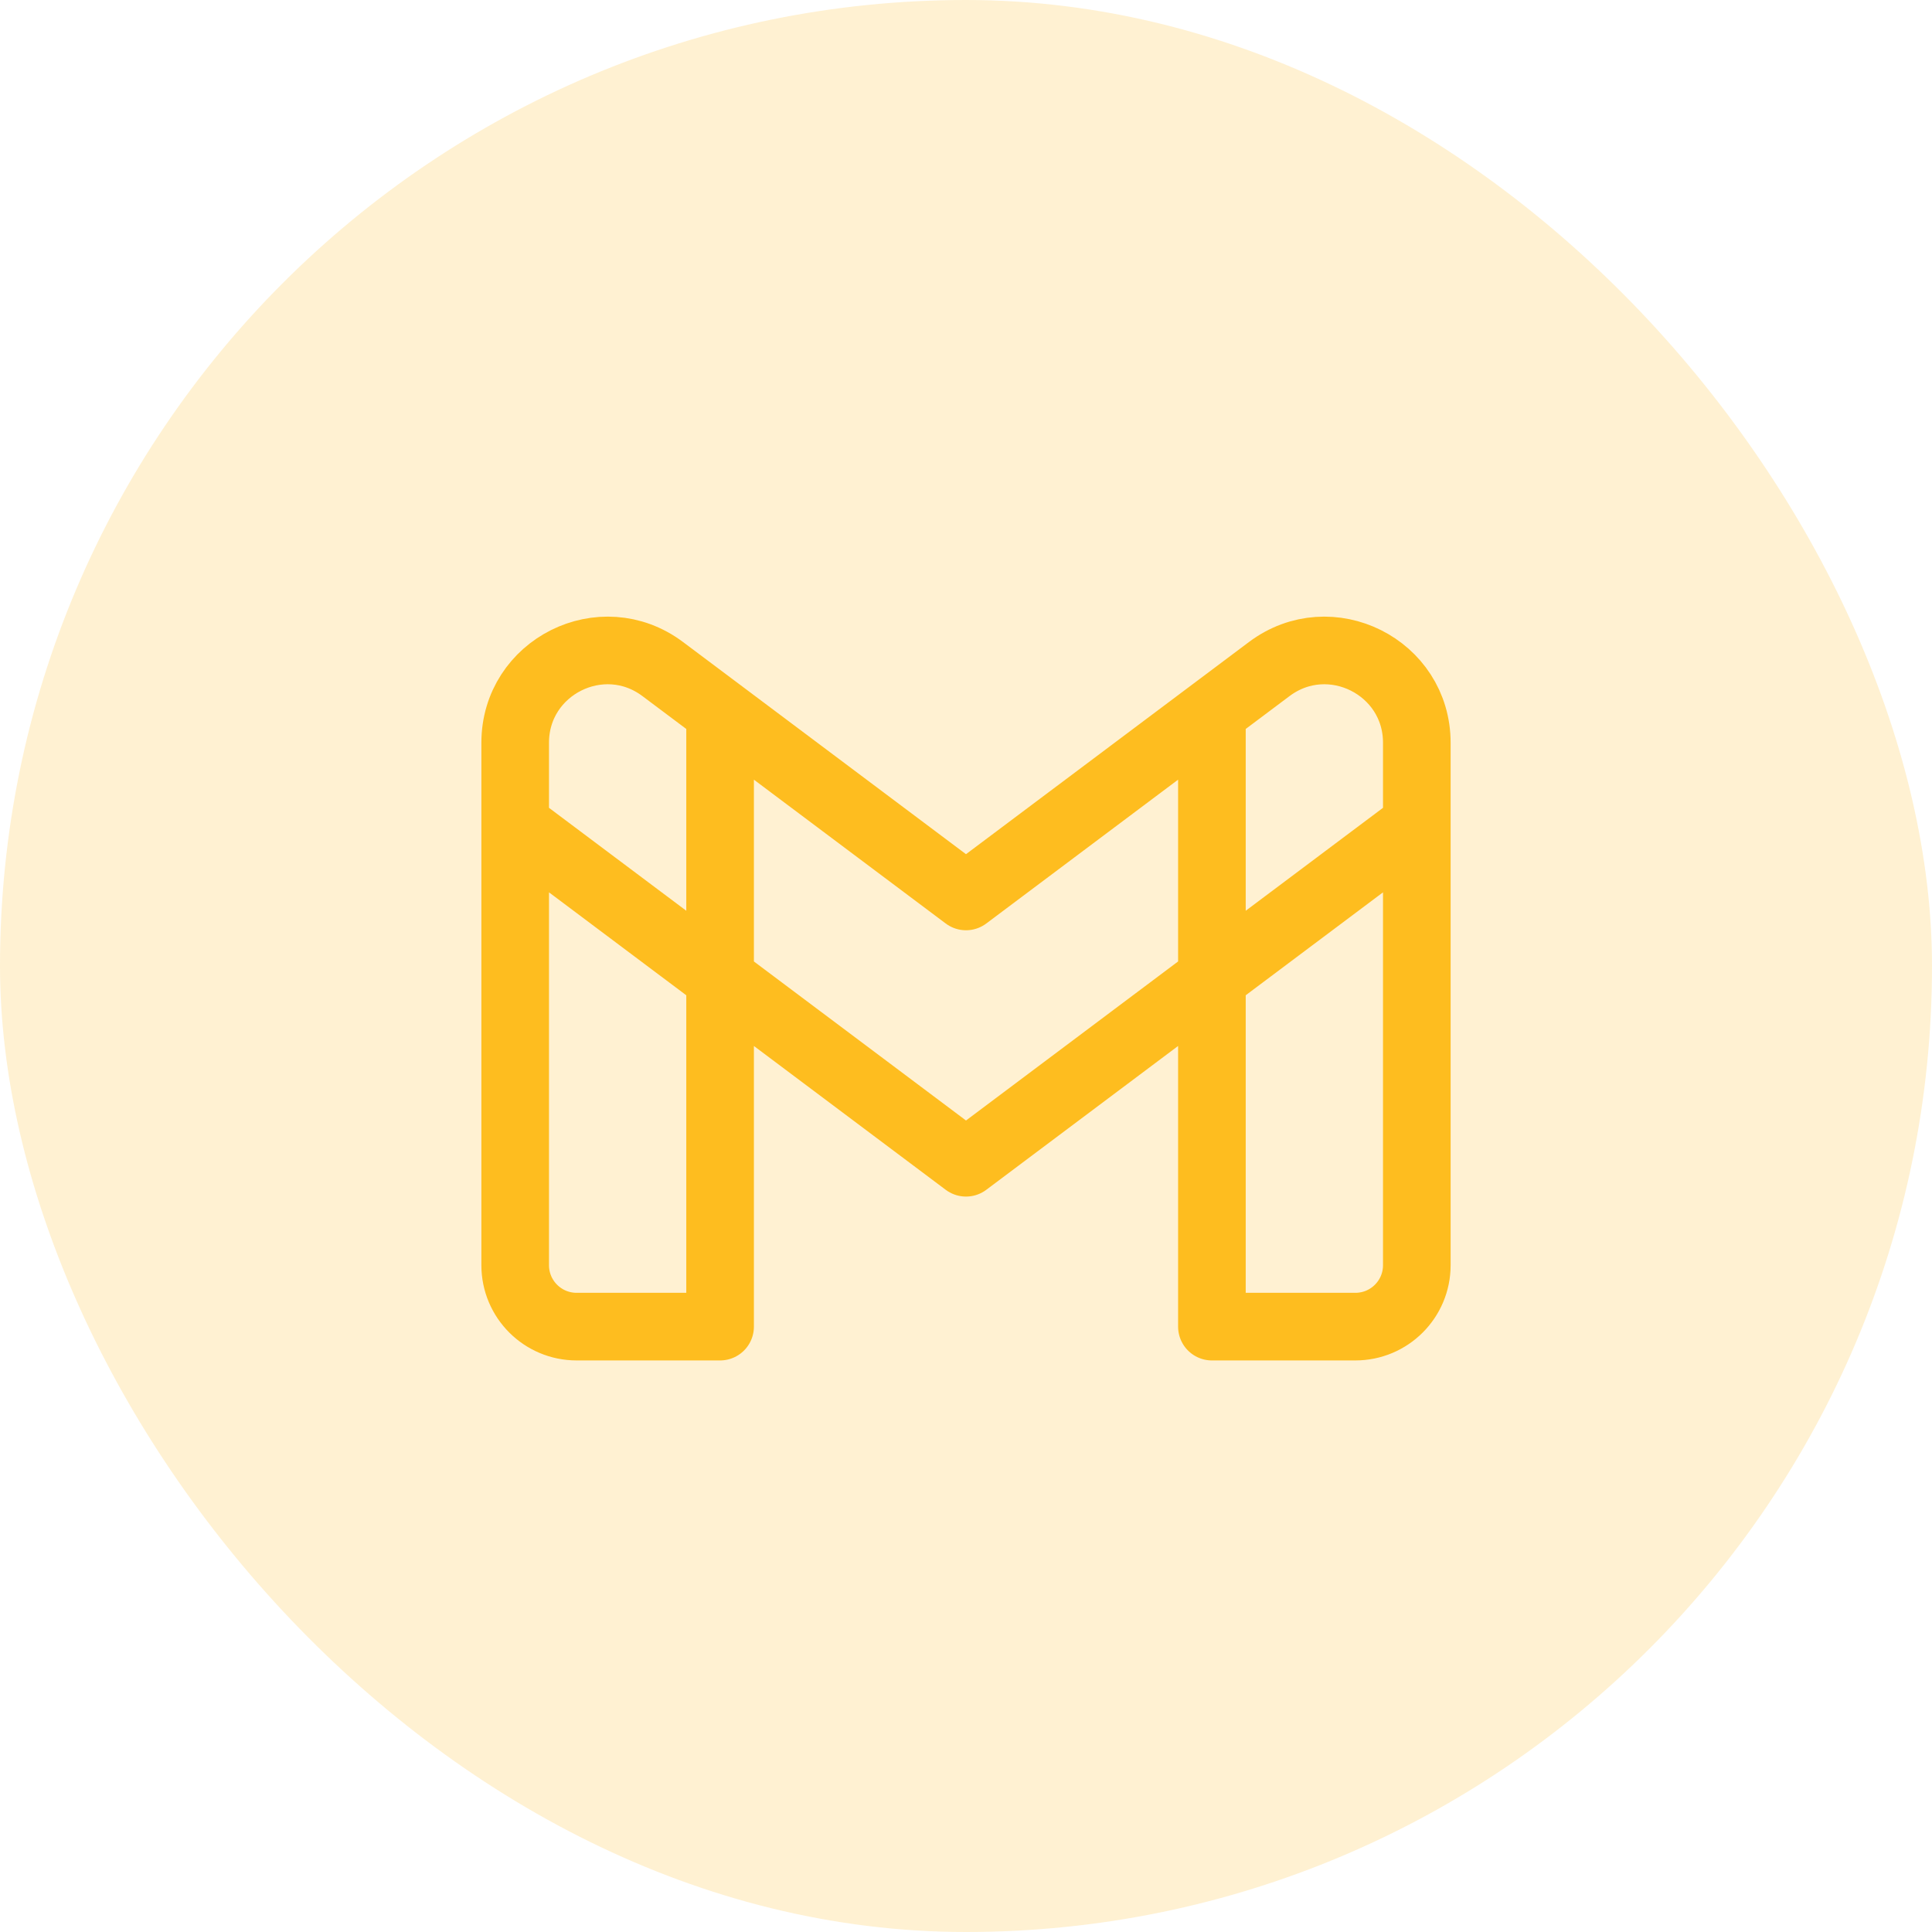
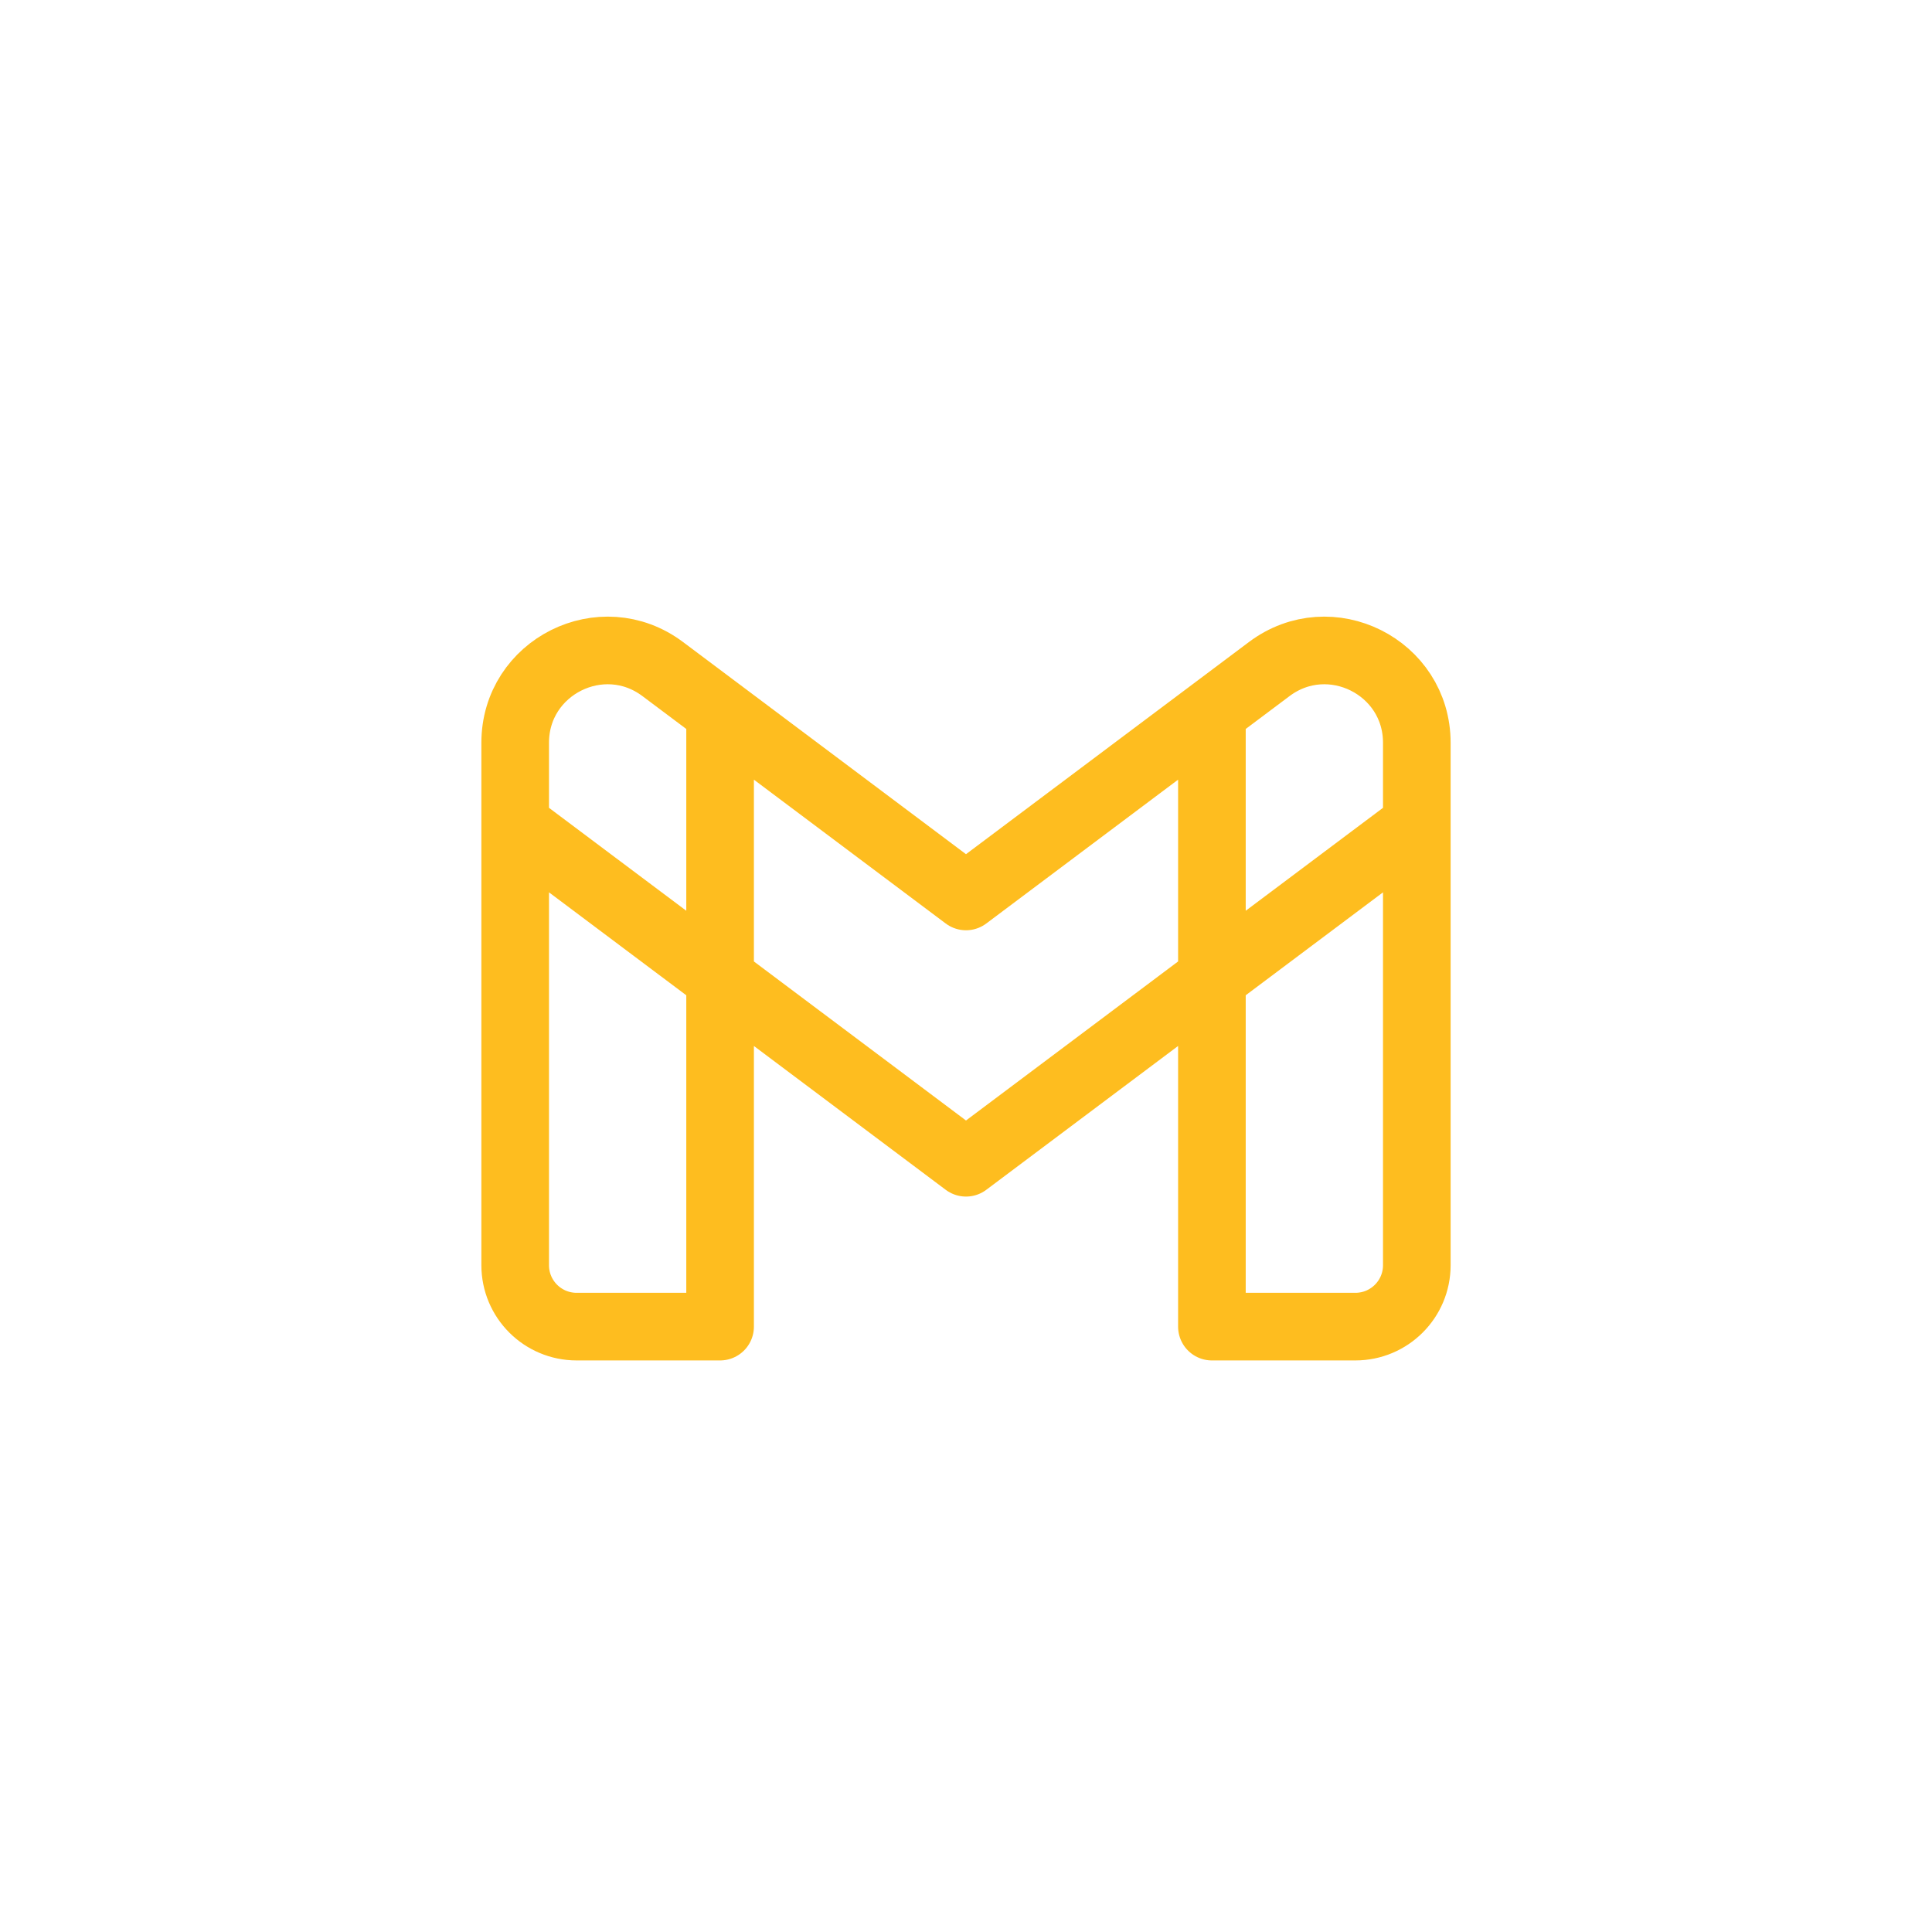
<svg xmlns="http://www.w3.org/2000/svg" width="50" height="50" viewBox="0 0 50 50" fill="none">
  <g id="gmail_integration">
-     <rect width="50" height="50" rx="25" fill="#FEBD1F" fill-opacity="0.2" />
    <g id="icon_96">
      <path id="vector" d="M18.636 25.32V34.333H14.924C14.045 34.333 13.333 33.622 13.333 32.743V21.344M18.636 25.32L13.333 21.344M18.636 25.32V18.428M18.636 25.32L25 30.092L31.364 25.32M13.333 21.344V19.223C13.333 17.258 15.578 16.135 17.151 17.315L18.636 18.428M36.667 21.344V32.743C36.667 33.622 35.955 34.333 35.076 34.333H31.364V25.32M36.667 21.344L31.364 25.32M36.667 21.344V19.223C36.667 17.258 34.422 16.135 32.848 17.315L31.364 18.428M31.364 25.32V18.428M31.364 18.428L25 23.2L18.636 18.428" stroke="#FEBD1F" stroke-width="1.75" stroke-linecap="round" stroke-linejoin="round" />
    </g>
  </g>
</svg>